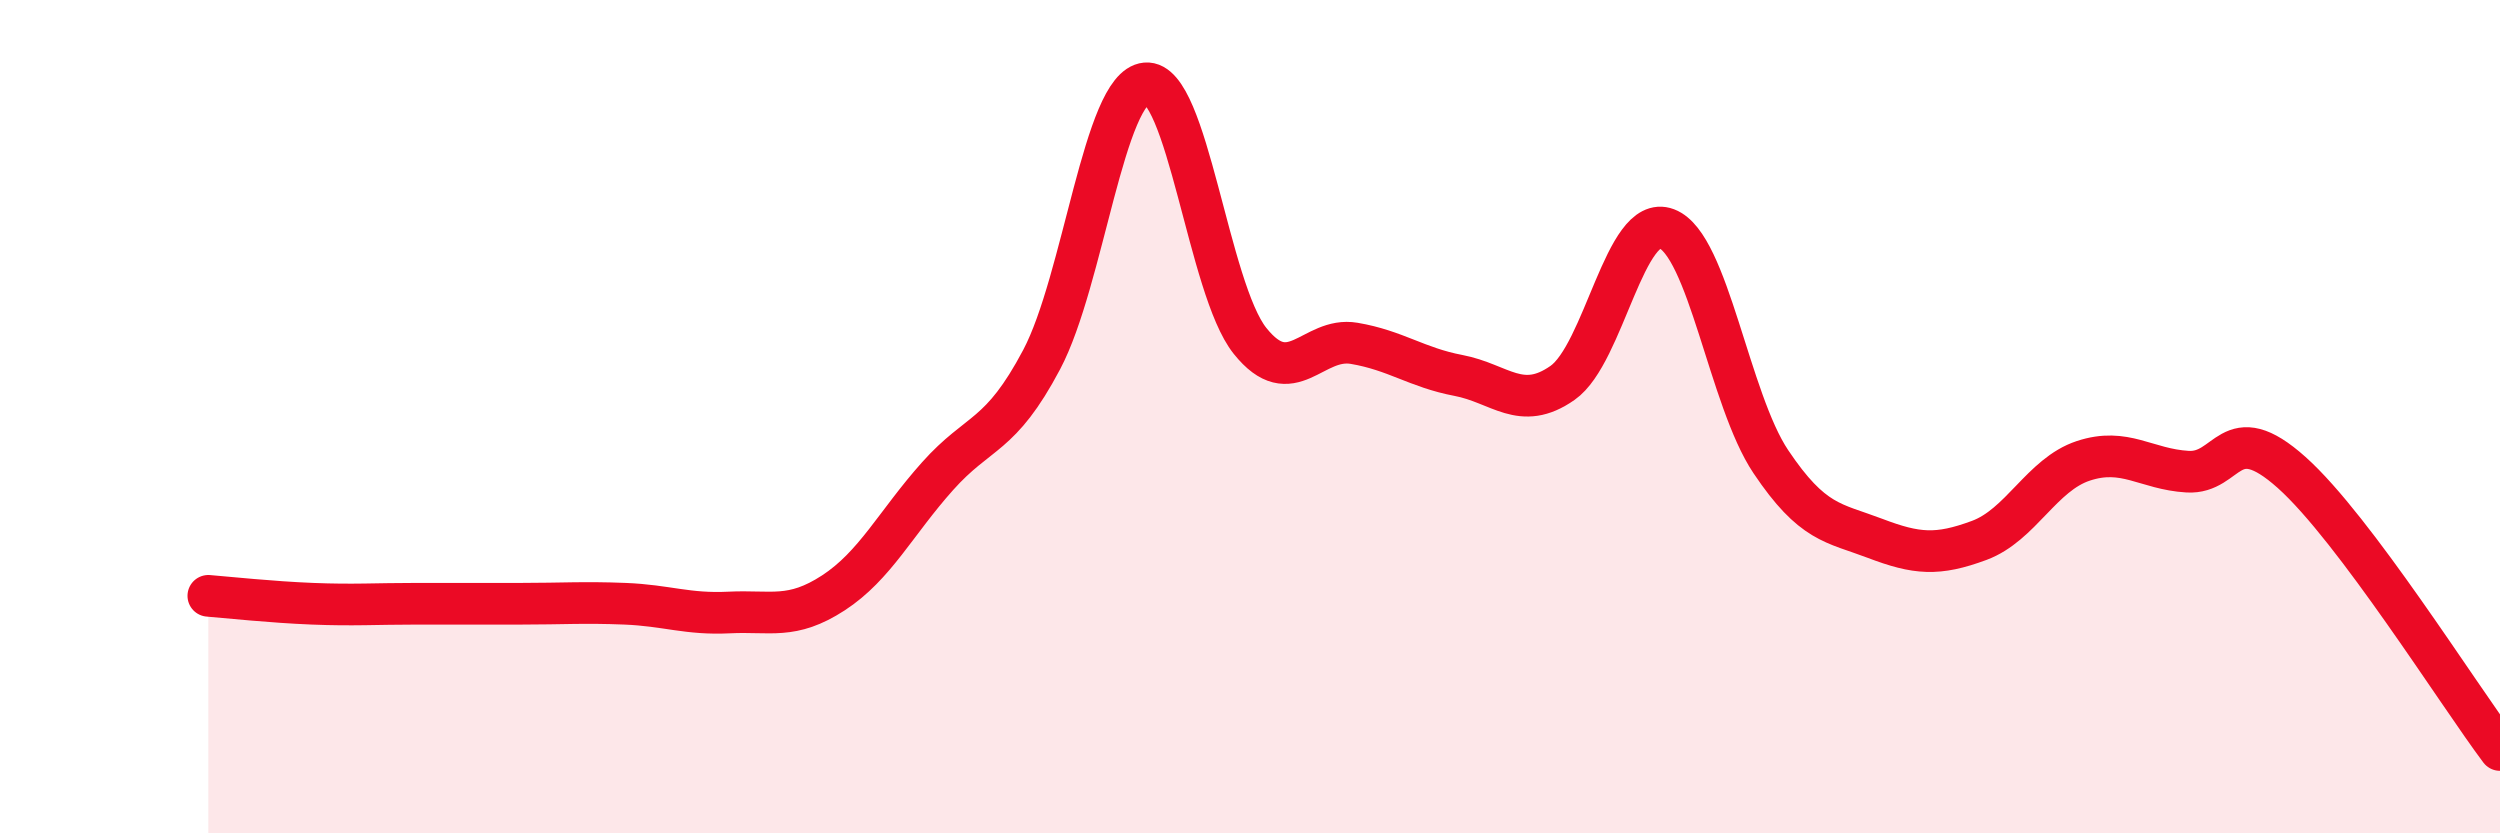
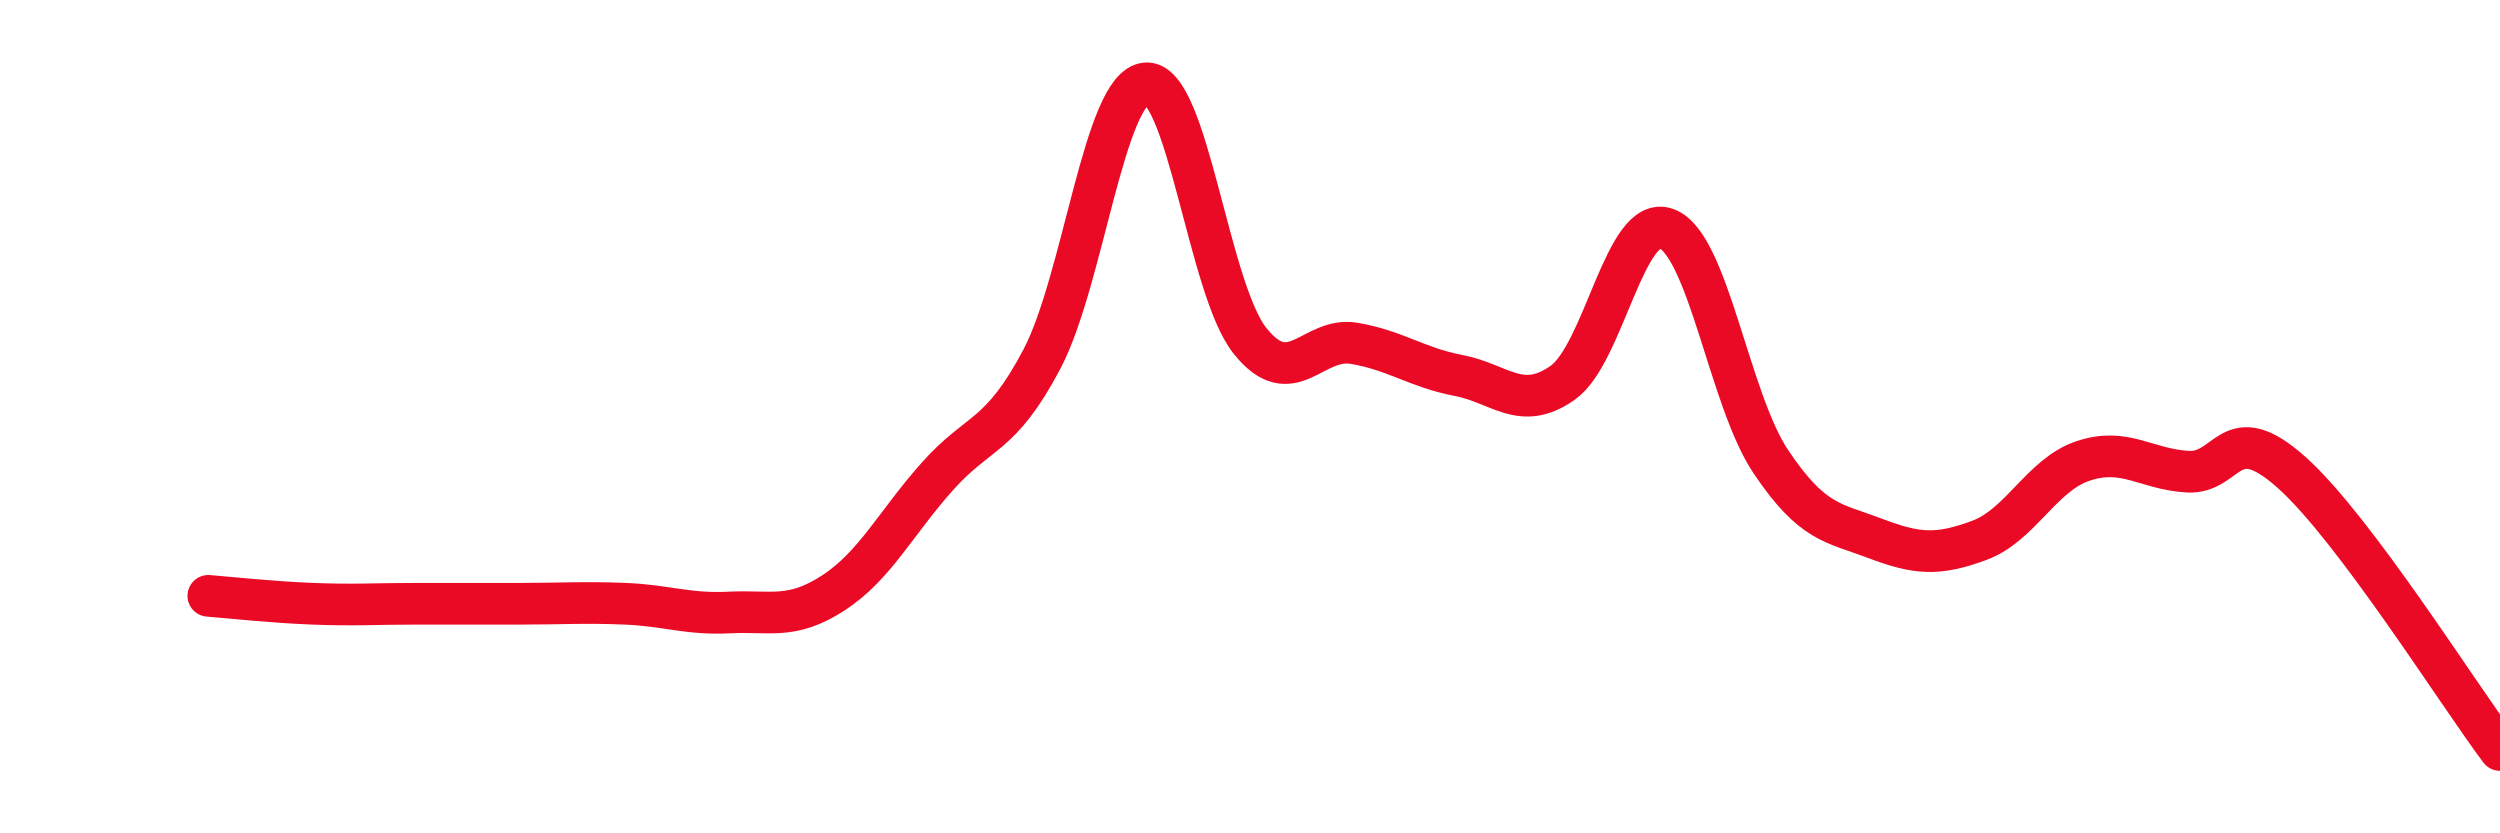
<svg xmlns="http://www.w3.org/2000/svg" width="60" height="20" viewBox="0 0 60 20">
-   <path d="M 5,14.3 C 5.5,14.34 6.5,14.45 7.5,14.49 C 8.5,14.53 9,14.49 10,14.49 C 11,14.49 11.5,14.49 12.5,14.49 C 13.5,14.49 14,14.45 15,14.49 C 16,14.53 16.5,14.75 17.5,14.7 C 18.5,14.65 19,14.88 20,14.23 C 21,13.58 21.5,12.55 22.5,11.43 C 23.5,10.31 24,10.52 25,8.63 C 26,6.74 26.5,2.09 27.5,2 C 28.5,1.91 29,6.93 30,8.18 C 31,9.43 31.5,8.07 32.5,8.24 C 33.5,8.41 34,8.82 35,9.01 C 36,9.2 36.5,9.89 37.5,9.19 C 38.5,8.49 39,5.11 40,5.49 C 41,5.87 41.5,9.59 42.5,11.08 C 43.5,12.57 44,12.54 45,12.92 C 46,13.3 46.5,13.34 47.5,12.97 C 48.5,12.6 49,11.39 50,11.06 C 51,10.73 51.5,11.26 52.5,11.32 C 53.5,11.38 53.5,10 55,11.34 C 56.5,12.68 59,16.67 60,18L60 20L5 20Z" fill="#EB0A25" opacity="0.1" stroke-linecap="round" stroke-linejoin="round" />
  <path d="M 5,14.3 C 5.5,14.34 6.5,14.45 7.5,14.49 C 8.5,14.53 9,14.49 10,14.49 C 11,14.49 11.5,14.49 12.5,14.49 C 13.5,14.49 14,14.45 15,14.49 C 16,14.53 16.5,14.75 17.5,14.7 C 18.5,14.65 19,14.88 20,14.23 C 21,13.58 21.5,12.55 22.5,11.43 C 23.5,10.31 24,10.52 25,8.63 C 26,6.74 26.5,2.09 27.5,2 C 28.5,1.91 29,6.93 30,8.18 C 31,9.43 31.5,8.07 32.5,8.24 C 33.5,8.41 34,8.82 35,9.01 C 36,9.2 36.5,9.89 37.5,9.19 C 38.5,8.49 39,5.11 40,5.49 C 41,5.87 41.5,9.59 42.5,11.08 C 43.5,12.57 44,12.54 45,12.92 C 46,13.3 46.5,13.34 47.5,12.97 C 48.5,12.6 49,11.39 50,11.06 C 51,10.73 51.5,11.26 52.5,11.32 C 53.5,11.38 53.5,10 55,11.34 C 56.5,12.68 59,16.67 60,18" stroke="#EB0A25" stroke-width="1" fill="none" stroke-linecap="round" stroke-linejoin="round" />
</svg>